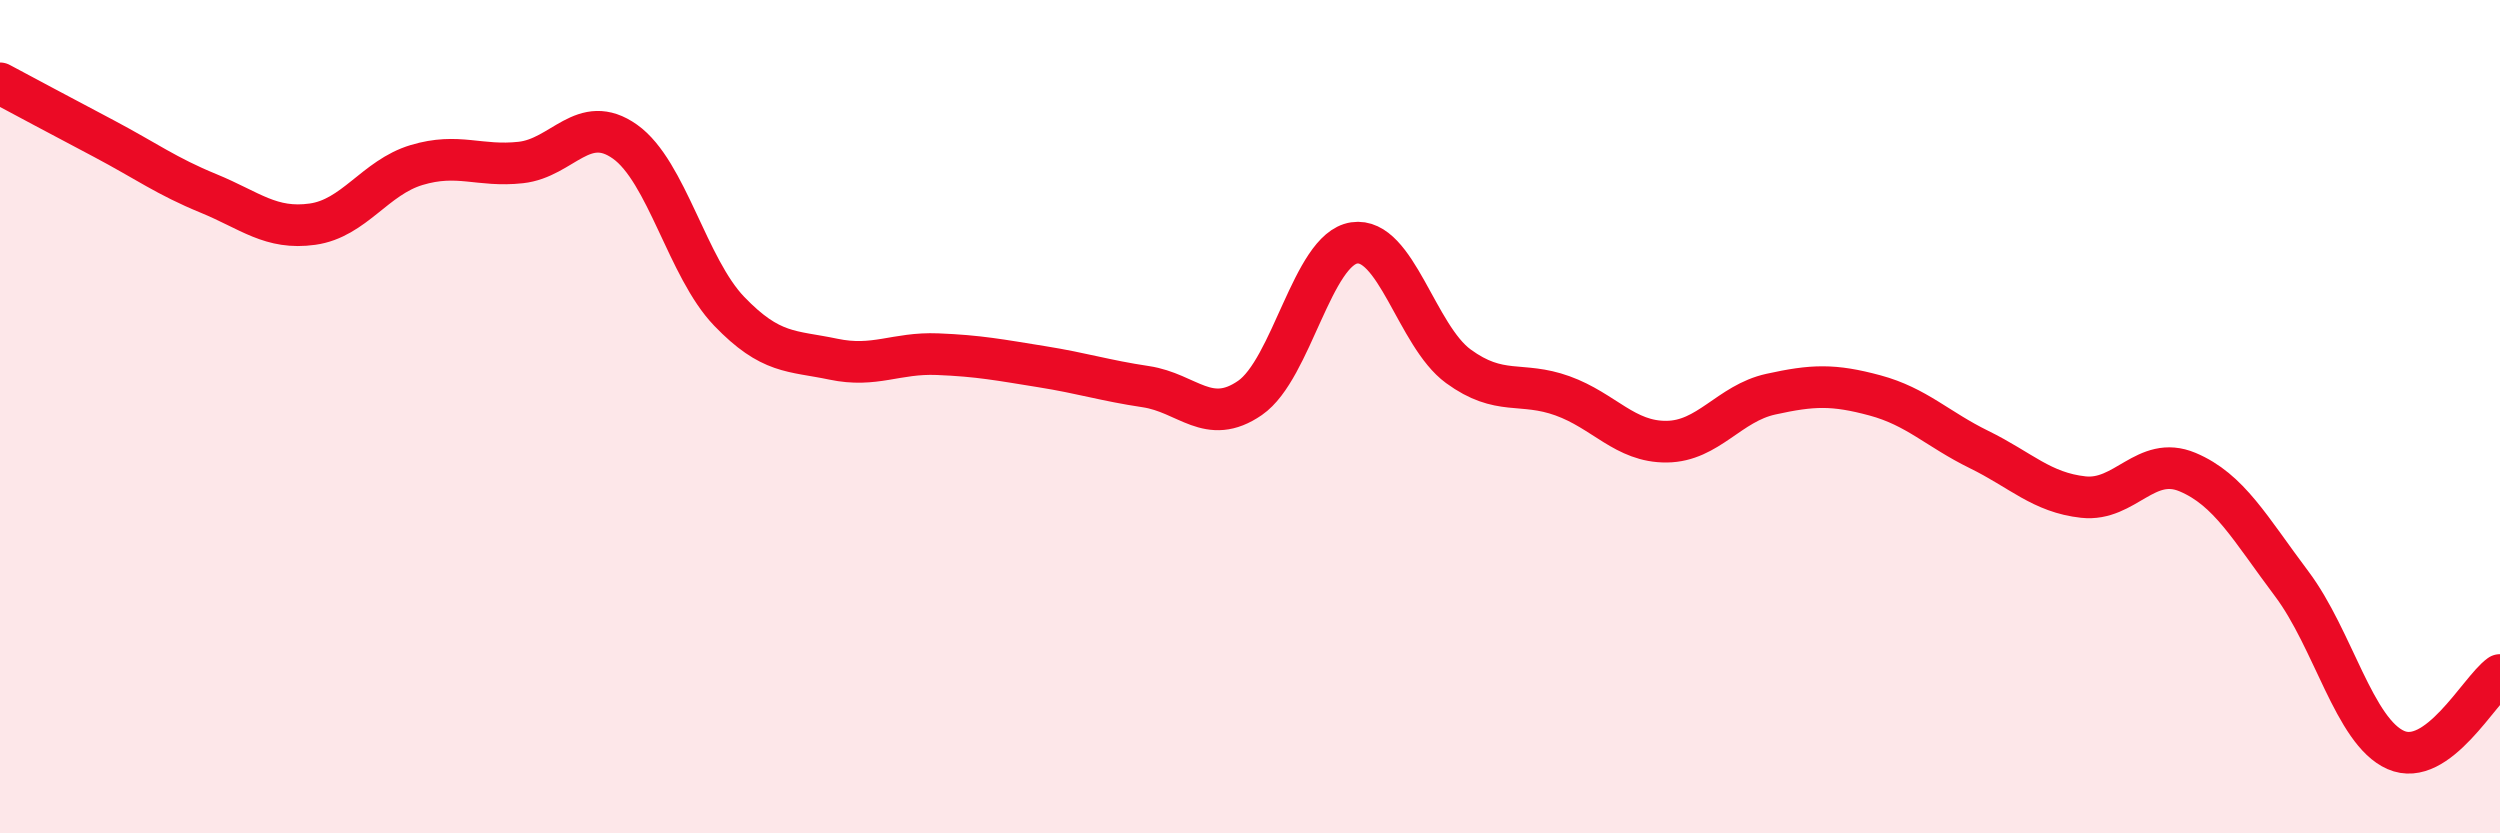
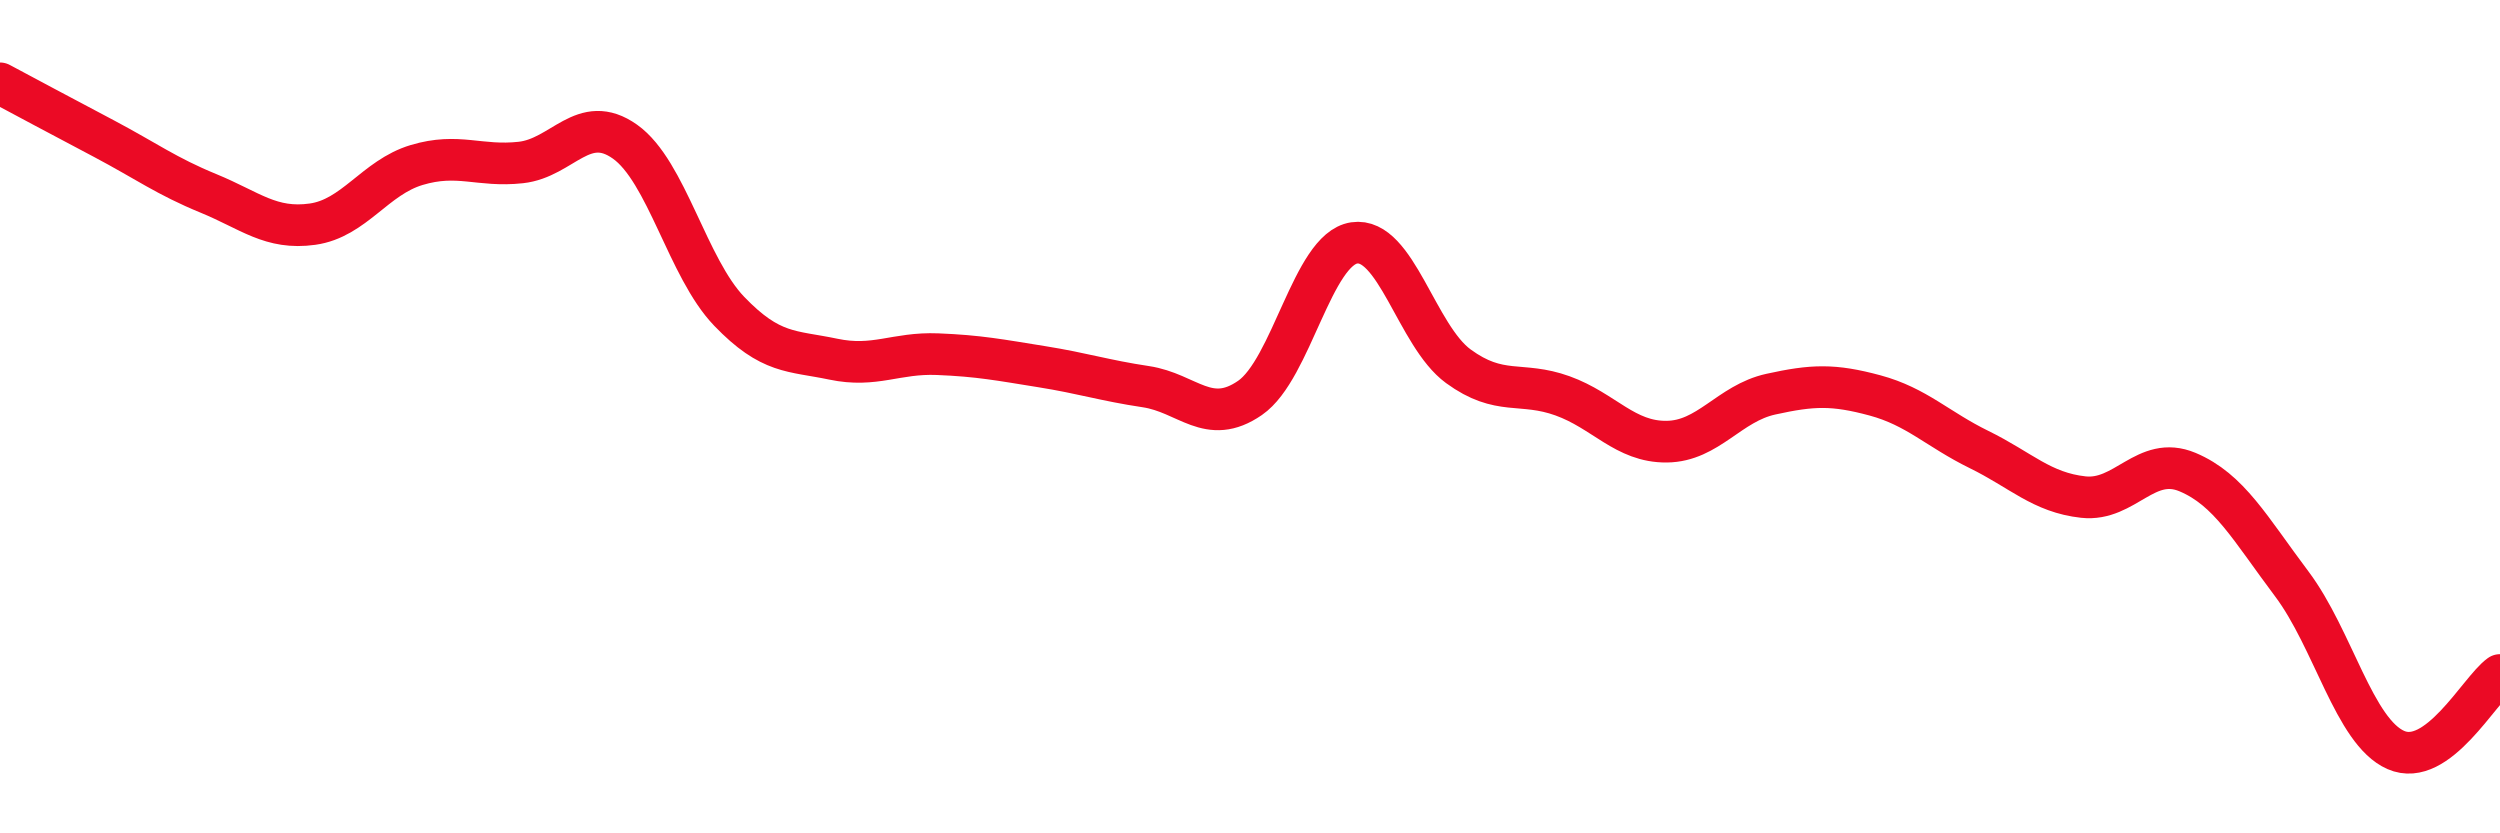
<svg xmlns="http://www.w3.org/2000/svg" width="60" height="20" viewBox="0 0 60 20">
-   <path d="M 0,2 C 0.5,2.27 1.5,2.8 2.5,3.33 C 3.5,3.86 4,4.23 5,4.64 C 6,5.05 6.5,5.52 7.5,5.38 C 8.5,5.24 9,4.26 10,3.96 C 11,3.66 11.5,4.01 12.5,3.9 C 13.5,3.79 14,2.69 15,3.4 C 16,4.11 16.5,6.43 17.5,7.47 C 18.5,8.51 19,8.41 20,8.62 C 21,8.83 21.5,8.46 22.5,8.5 C 23.5,8.54 24,8.64 25,8.8 C 26,8.96 26.5,9.13 27.5,9.28 C 28.5,9.43 29,10.24 30,9.55 C 31,8.86 31.5,5.98 32.5,5.83 C 33.5,5.68 34,8.06 35,8.79 C 36,9.52 36.5,9.14 37.5,9.5 C 38.5,9.86 39,10.61 40,10.6 C 41,10.59 41.5,9.68 42.5,9.46 C 43.5,9.24 44,9.22 45,9.49 C 46,9.76 46.5,10.3 47.5,10.79 C 48.5,11.28 49,11.82 50,11.93 C 51,12.04 51.5,10.91 52.5,11.33 C 53.5,11.75 54,12.68 55,14.01 C 56,15.34 56.5,17.56 57.5,18 C 58.5,18.44 59.5,16.56 60,16.2L60 20L0 20Z" fill="#EB0A25" opacity="0.1" stroke-linecap="round" stroke-linejoin="round" />
  <path d="M 0,2 C 0.5,2.27 1.5,2.8 2.5,3.33 C 3.5,3.86 4,4.23 5,4.64 C 6,5.05 6.5,5.52 7.5,5.38 C 8.5,5.24 9,4.26 10,3.96 C 11,3.66 11.5,4.01 12.5,3.9 C 13.5,3.79 14,2.69 15,3.4 C 16,4.11 16.5,6.43 17.5,7.47 C 18.5,8.51 19,8.41 20,8.62 C 21,8.83 21.5,8.46 22.5,8.5 C 23.5,8.54 24,8.64 25,8.8 C 26,8.96 26.5,9.13 27.5,9.28 C 28.5,9.43 29,10.24 30,9.55 C 31,8.86 31.5,5.98 32.5,5.83 C 33.5,5.68 34,8.06 35,8.79 C 36,9.52 36.5,9.14 37.5,9.5 C 38.5,9.86 39,10.61 40,10.6 C 41,10.59 41.5,9.68 42.5,9.46 C 43.5,9.24 44,9.22 45,9.49 C 46,9.76 46.5,10.3 47.5,10.79 C 48.5,11.28 49,11.82 50,11.93 C 51,12.04 51.5,10.91 52.5,11.33 C 53.5,11.75 54,12.68 55,14.01 C 56,15.34 56.5,17.56 57.5,18 C 58.5,18.44 59.5,16.56 60,16.2" stroke="#EB0A25" stroke-width="1" fill="none" stroke-linecap="round" stroke-linejoin="round" />
</svg>